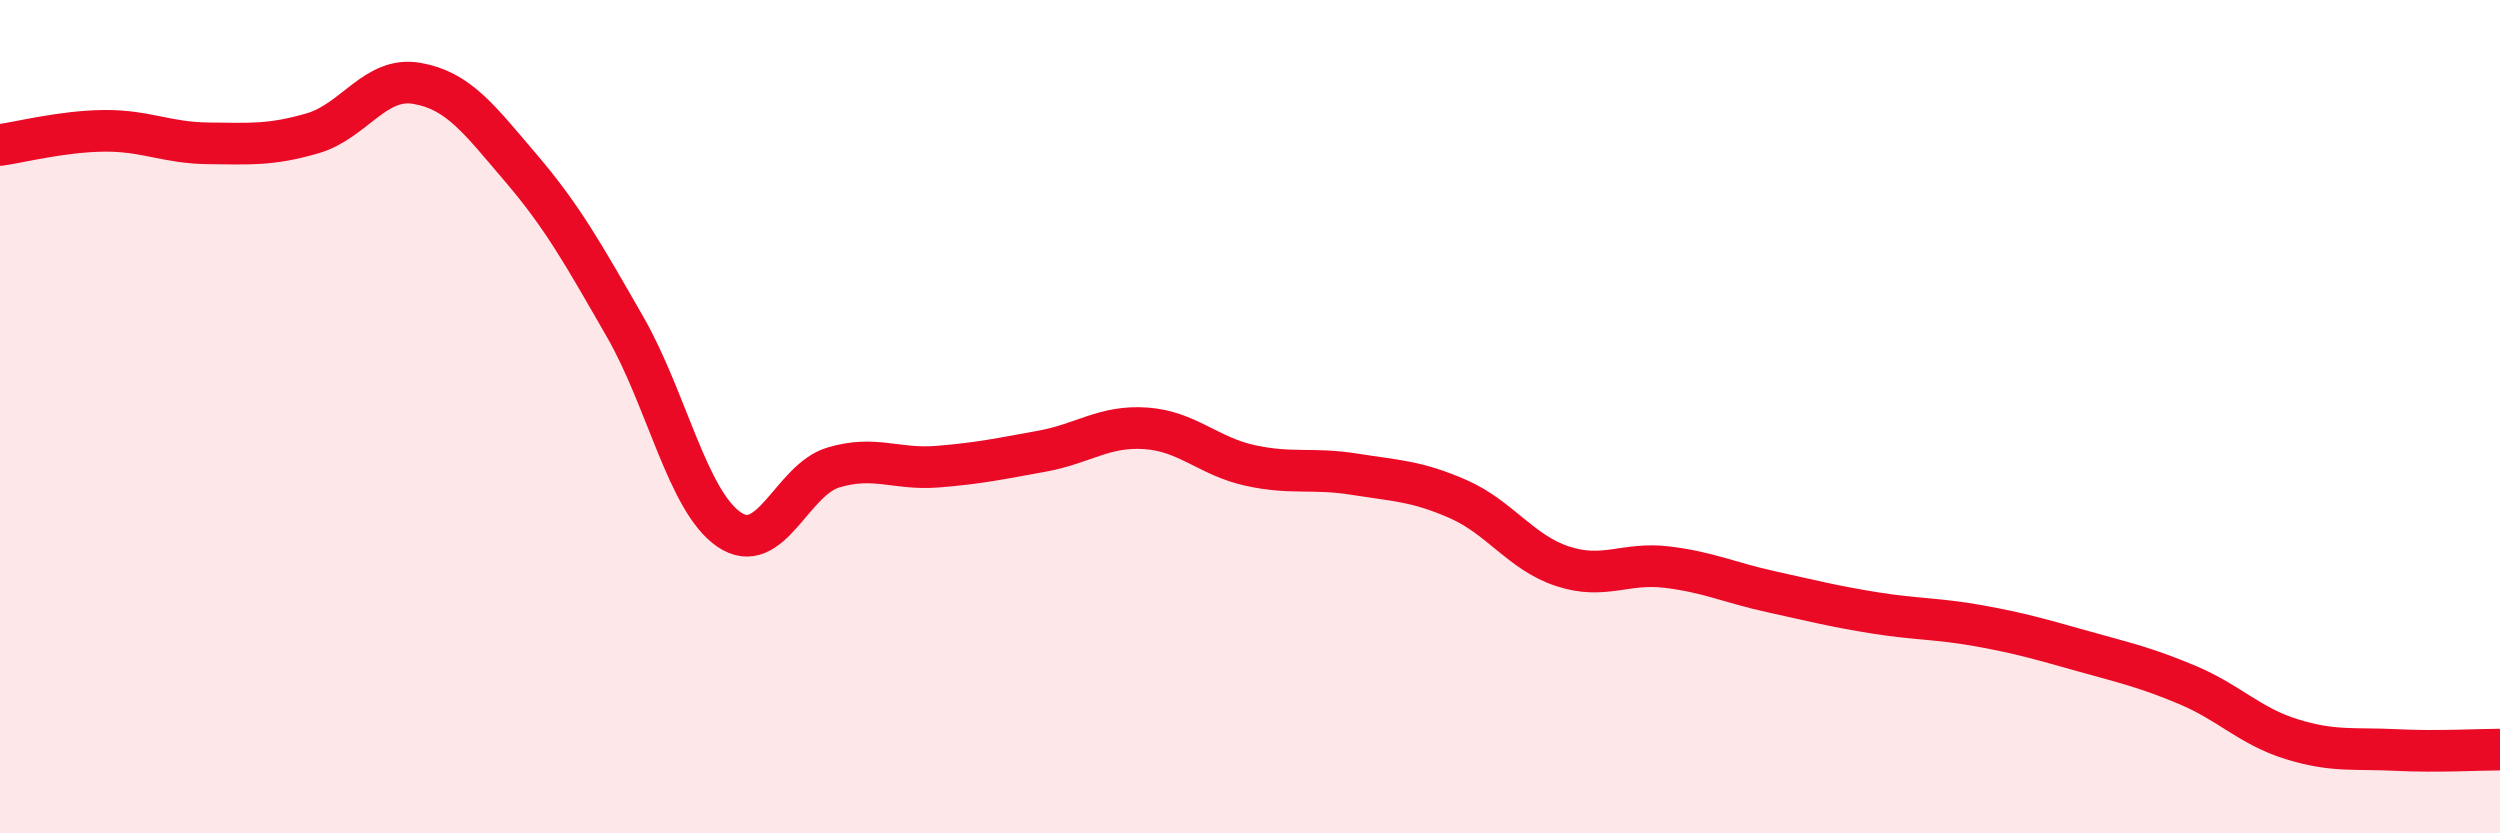
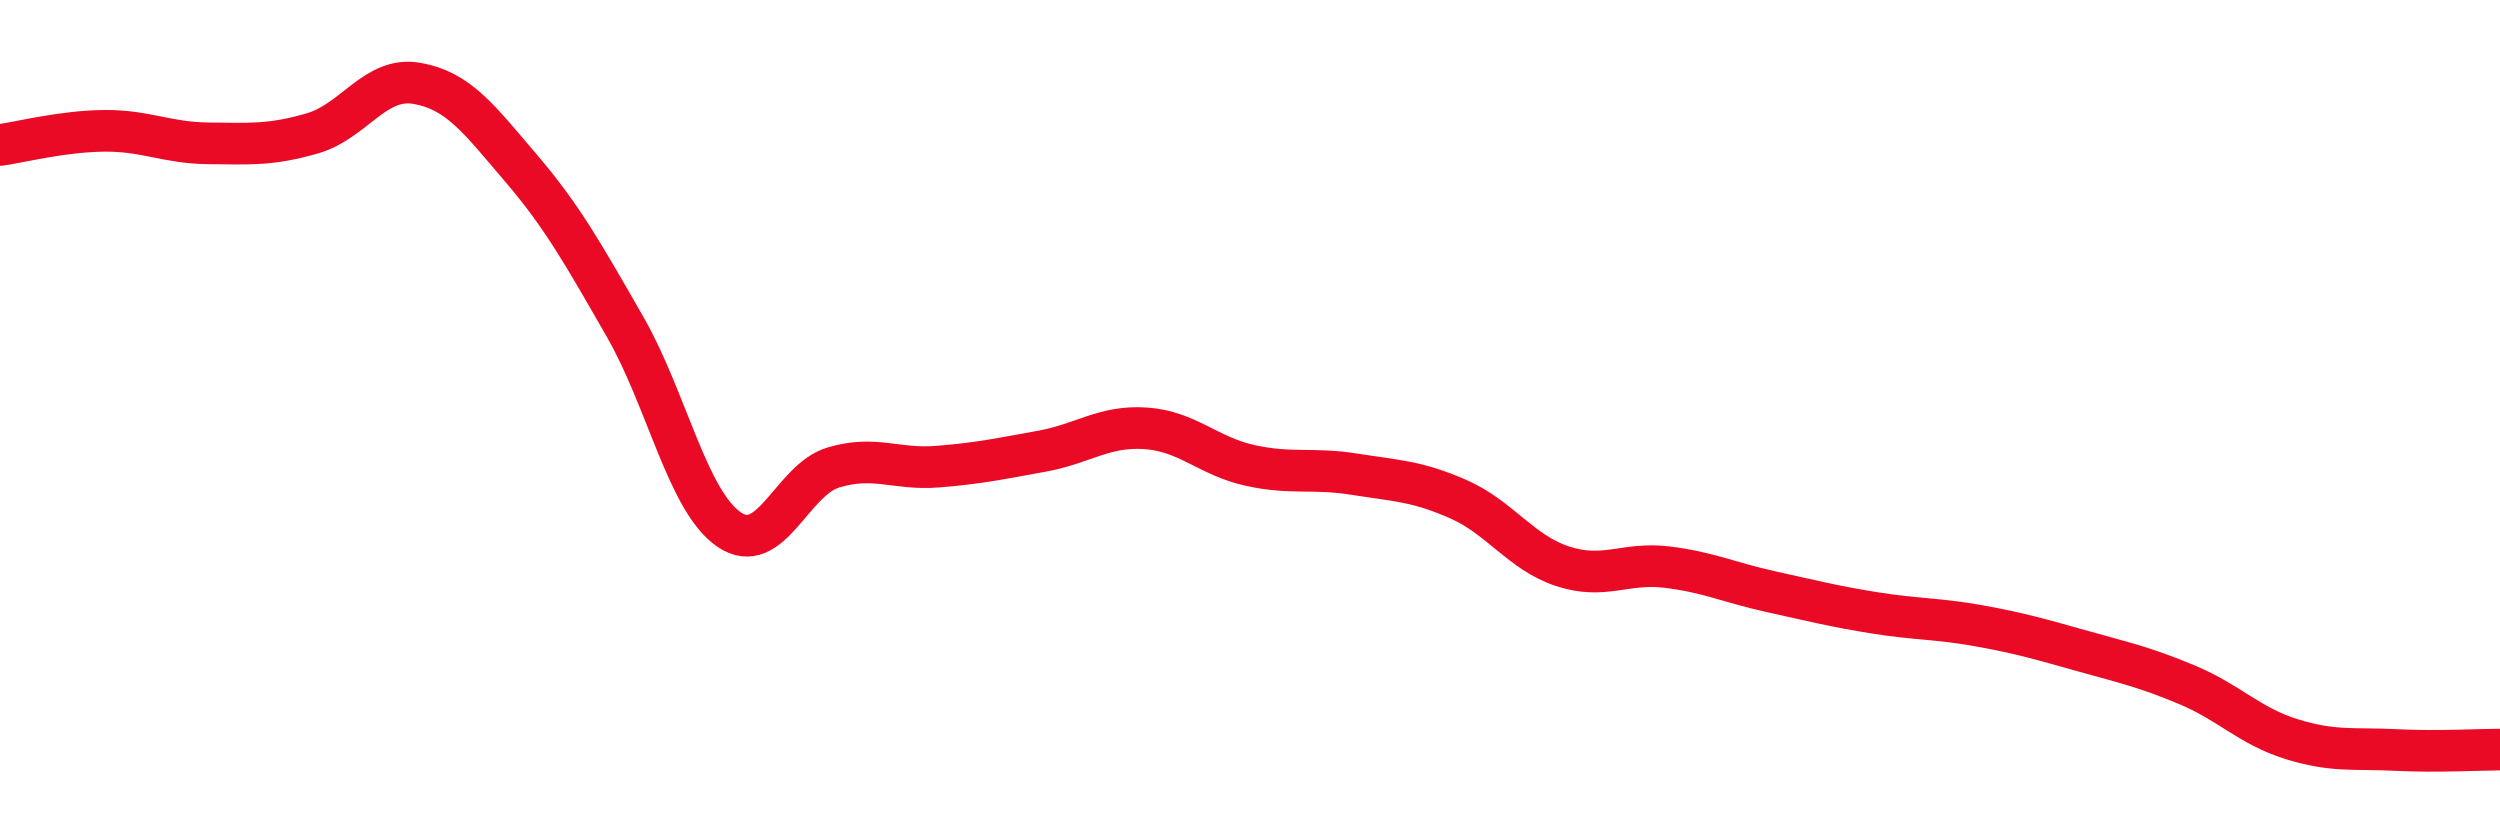
<svg xmlns="http://www.w3.org/2000/svg" width="60" height="20" viewBox="0 0 60 20">
-   <path d="M 0,3.48 C 0.5,3.41 1.5,3.15 2.5,3.14 C 3.5,3.13 4,3.43 5,3.44 C 6,3.45 6.5,3.49 7.5,3.2 C 8.5,2.91 9,1.83 10,2 C 11,2.17 11.5,2.86 12.5,4.03 C 13.5,5.2 14,6.1 15,7.84 C 16,9.58 16.5,12.03 17.5,12.71 C 18.5,13.39 19,11.52 20,11.22 C 21,10.92 21.5,11.28 22.5,11.2 C 23.5,11.12 24,11.01 25,10.83 C 26,10.65 26.5,10.21 27.5,10.28 C 28.5,10.35 29,10.95 30,11.17 C 31,11.39 31.5,11.22 32.5,11.38 C 33.5,11.54 34,11.54 35,11.98 C 36,12.42 36.5,13.26 37.5,13.59 C 38.5,13.92 39,13.49 40,13.61 C 41,13.73 41.5,13.98 42.5,14.2 C 43.5,14.42 44,14.55 45,14.71 C 46,14.87 46.5,14.84 47.5,15.02 C 48.5,15.2 49,15.35 50,15.63 C 51,15.91 51.5,16.02 52.5,16.44 C 53.5,16.86 54,17.43 55,17.74 C 56,18.05 56.5,17.95 57.5,18 C 58.5,18.05 59.5,17.99 60,17.99L60 20L0 20Z" fill="#EB0A25" opacity="0.1" stroke-linecap="round" stroke-linejoin="round" />
  <path d="M 0,3.48 C 0.5,3.41 1.5,3.15 2.5,3.14 C 3.5,3.13 4,3.43 5,3.44 C 6,3.45 6.5,3.49 7.5,3.2 C 8.5,2.91 9,1.83 10,2 C 11,2.17 11.5,2.86 12.5,4.03 C 13.5,5.2 14,6.1 15,7.84 C 16,9.58 16.5,12.03 17.5,12.71 C 18.5,13.39 19,11.52 20,11.22 C 21,10.92 21.5,11.28 22.5,11.2 C 23.5,11.12 24,11.01 25,10.83 C 26,10.65 26.5,10.21 27.5,10.28 C 28.5,10.35 29,10.95 30,11.17 C 31,11.39 31.5,11.22 32.5,11.38 C 33.5,11.54 34,11.54 35,11.98 C 36,12.42 36.5,13.26 37.5,13.59 C 38.5,13.92 39,13.49 40,13.61 C 41,13.73 41.5,13.98 42.5,14.2 C 43.5,14.42 44,14.55 45,14.71 C 46,14.87 46.5,14.84 47.5,15.02 C 48.5,15.2 49,15.35 50,15.63 C 51,15.91 51.5,16.02 52.5,16.44 C 53.5,16.86 54,17.43 55,17.74 C 56,18.05 56.5,17.95 57.5,18 C 58.5,18.05 59.5,17.99 60,17.99" stroke="#EB0A25" stroke-width="1" fill="none" stroke-linecap="round" stroke-linejoin="round" />
</svg>